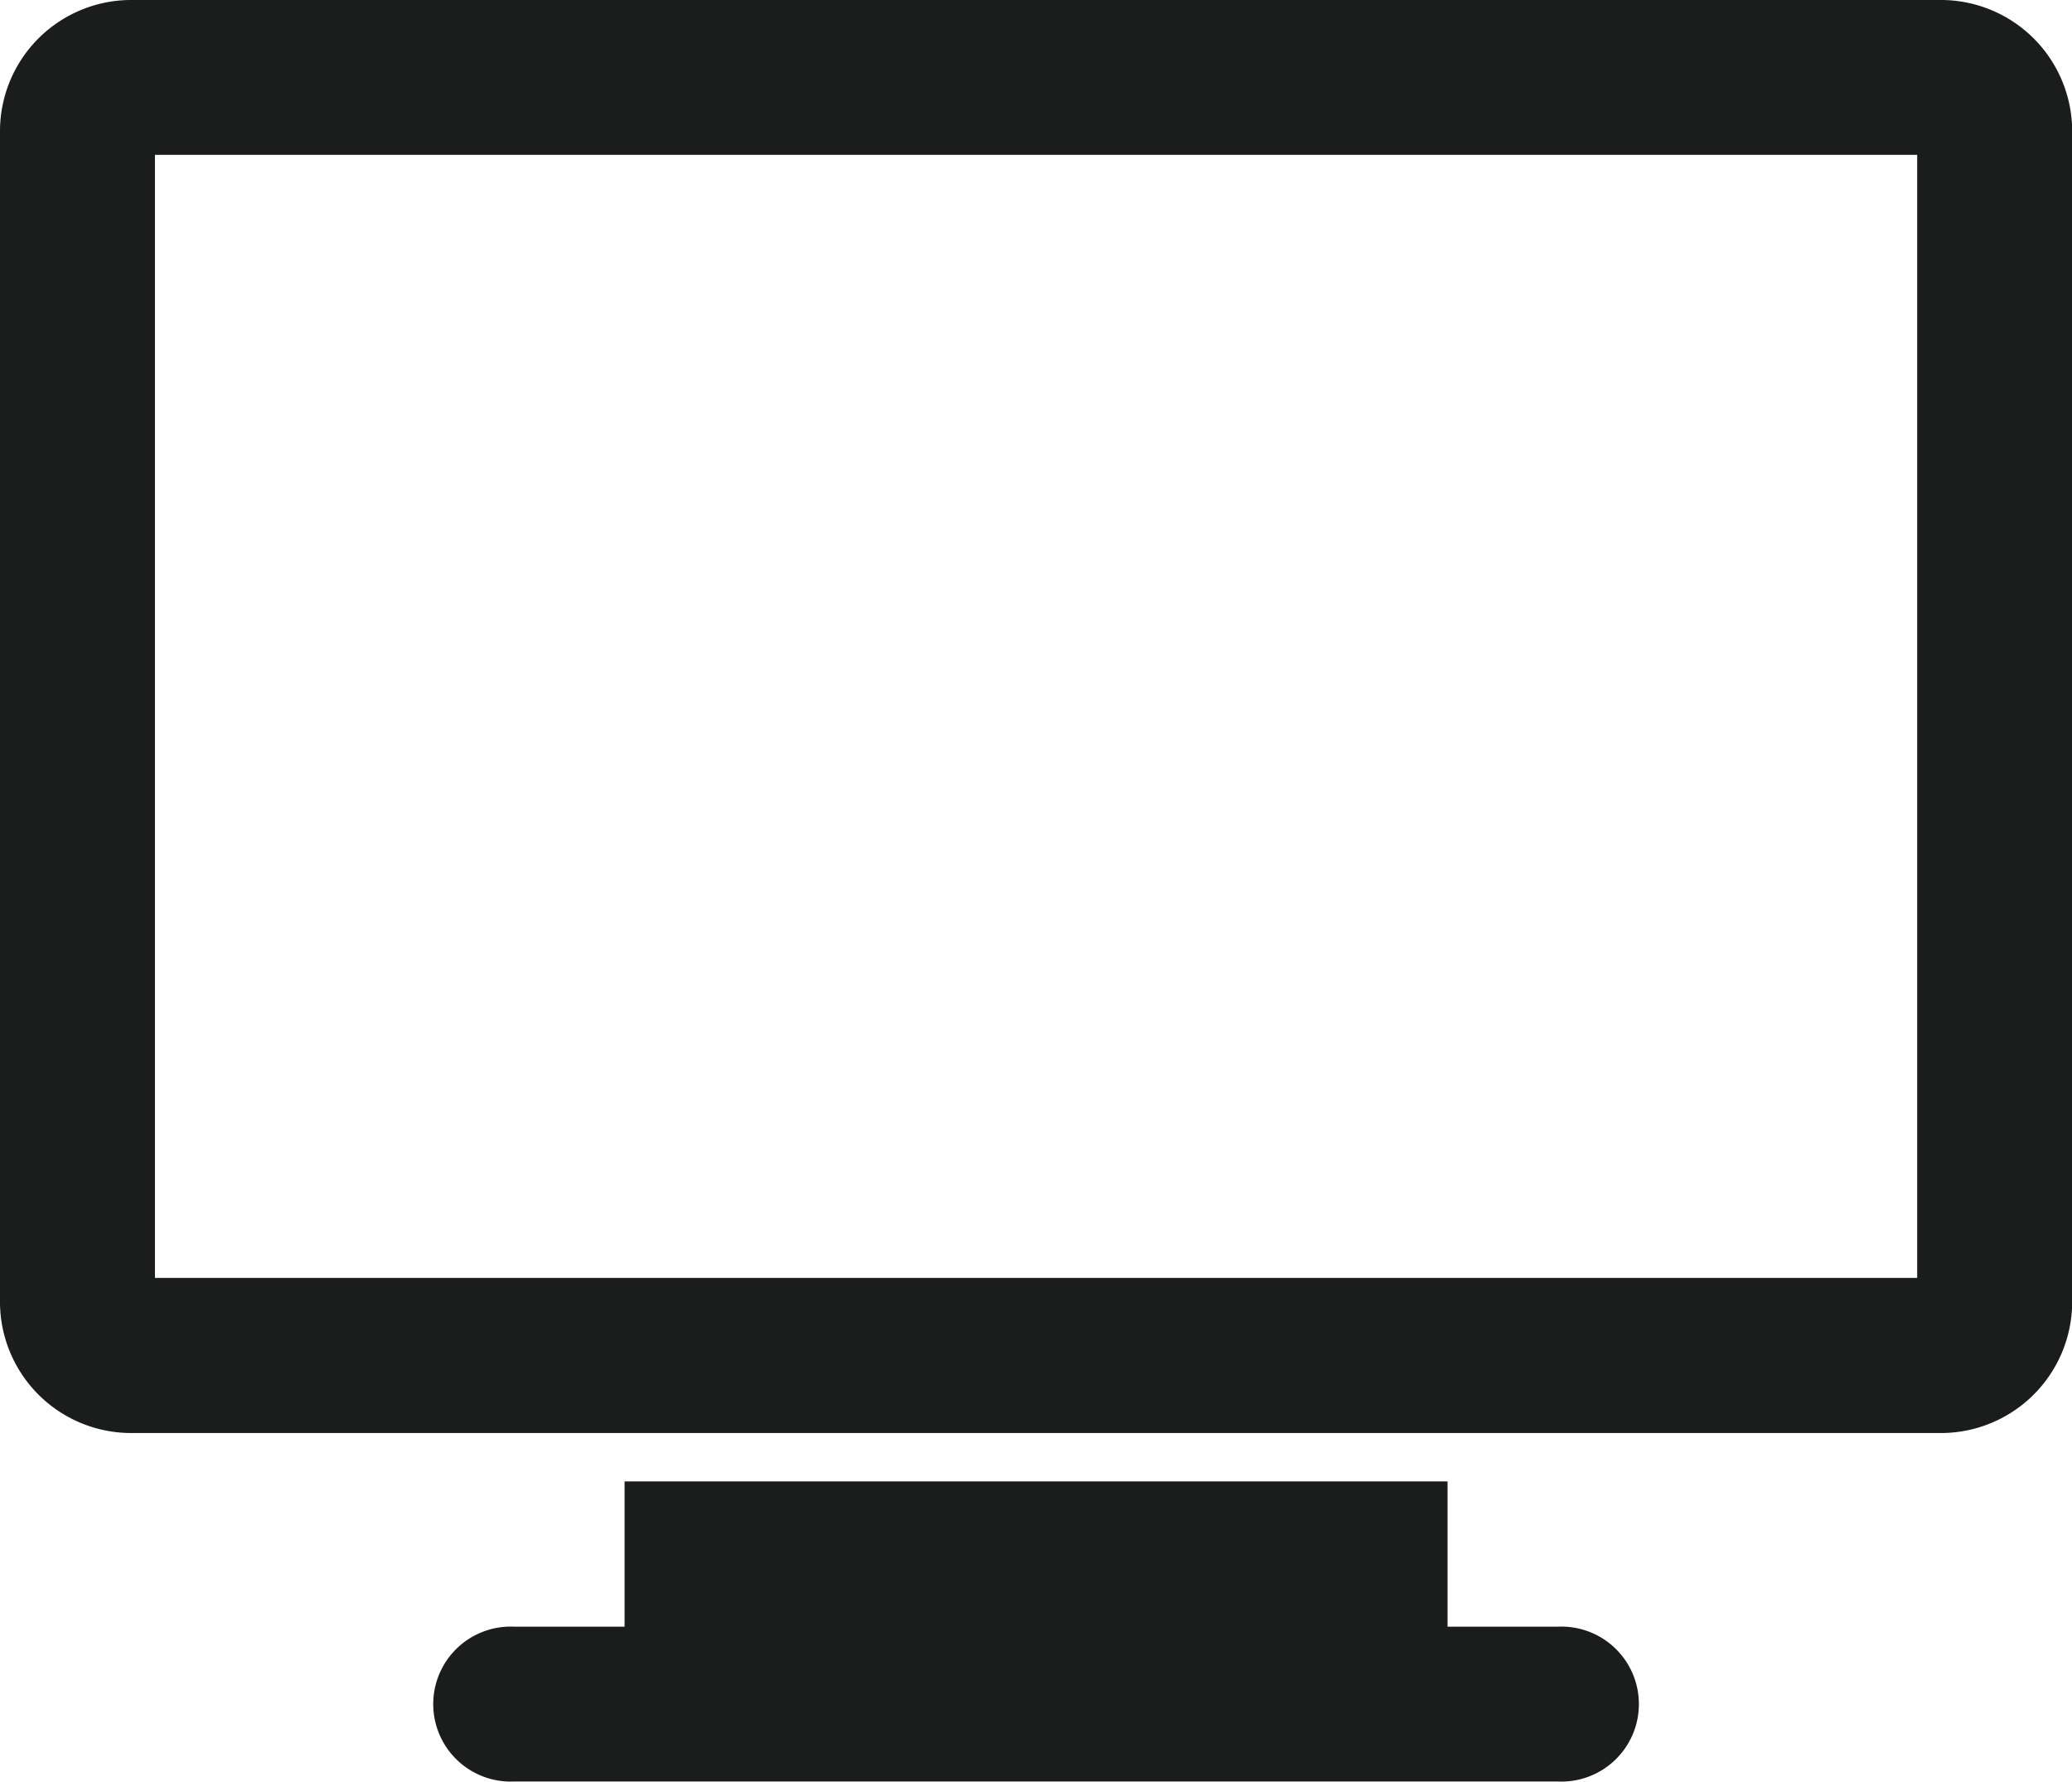
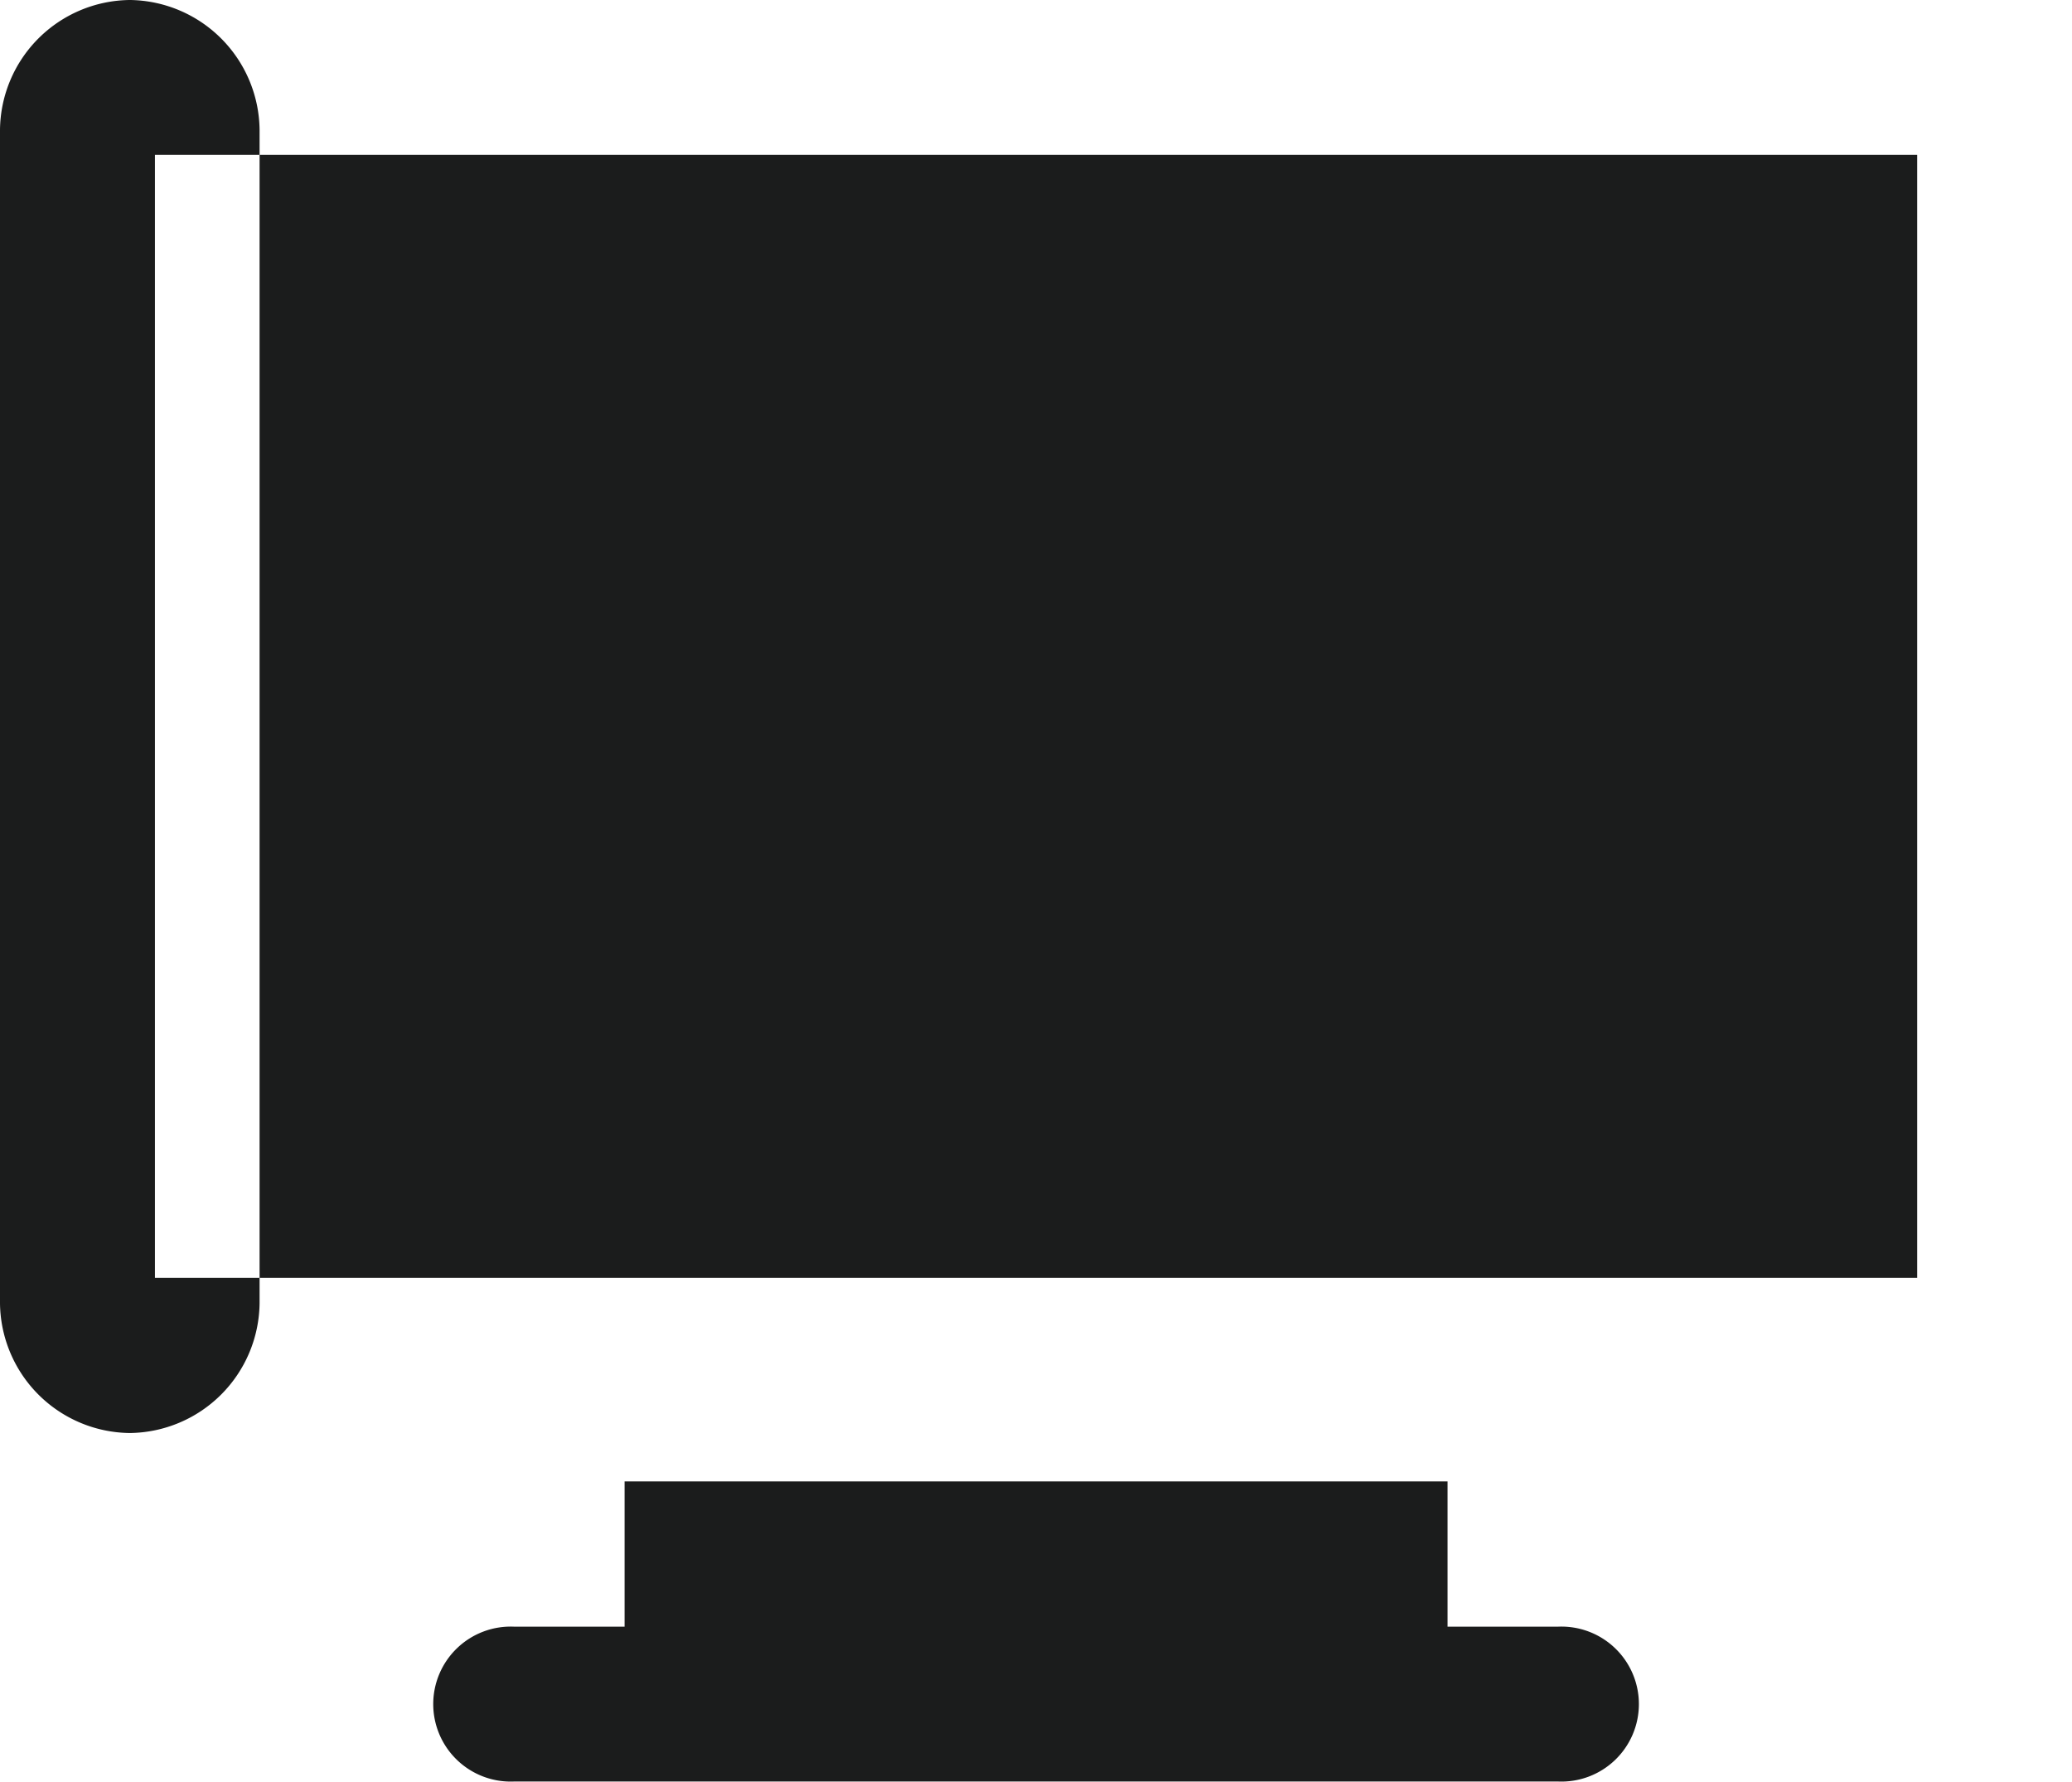
<svg xmlns="http://www.w3.org/2000/svg" width="50" height="42.99" viewBox="0 0 50 42.99">
-   <path id="パス_133" data-name="パス 133" d="M630.96,791.914a3.167,3.167,0,0,0-3.132,3.133V823.36a3.167,3.167,0,0,0,3.132,3.133H674.7a3.168,3.168,0,0,0,3.132-3.133V795.047a3.168,3.168,0,0,0-3.132-3.133Zm.607,3.736h42.525v27.1H631.567ZM642.9,827.661v3.505h-2.661a1.87,1.87,0,1,0,0,3.736H665.42a1.87,1.87,0,1,0,0-3.736h-2.661v-3.505Zm0,0" transform="translate(-627.828 -791.914)" fill="#1b1c1c" />
+   <path id="パス_133" data-name="パス 133" d="M630.96,791.914a3.167,3.167,0,0,0-3.132,3.133V823.36a3.167,3.167,0,0,0,3.132,3.133a3.168,3.168,0,0,0,3.132-3.133V795.047a3.168,3.168,0,0,0-3.132-3.133Zm.607,3.736h42.525v27.1H631.567ZM642.9,827.661v3.505h-2.661a1.87,1.87,0,1,0,0,3.736H665.42a1.87,1.87,0,1,0,0-3.736h-2.661v-3.505Zm0,0" transform="translate(-627.828 -791.914)" fill="#1b1c1c" />
</svg>